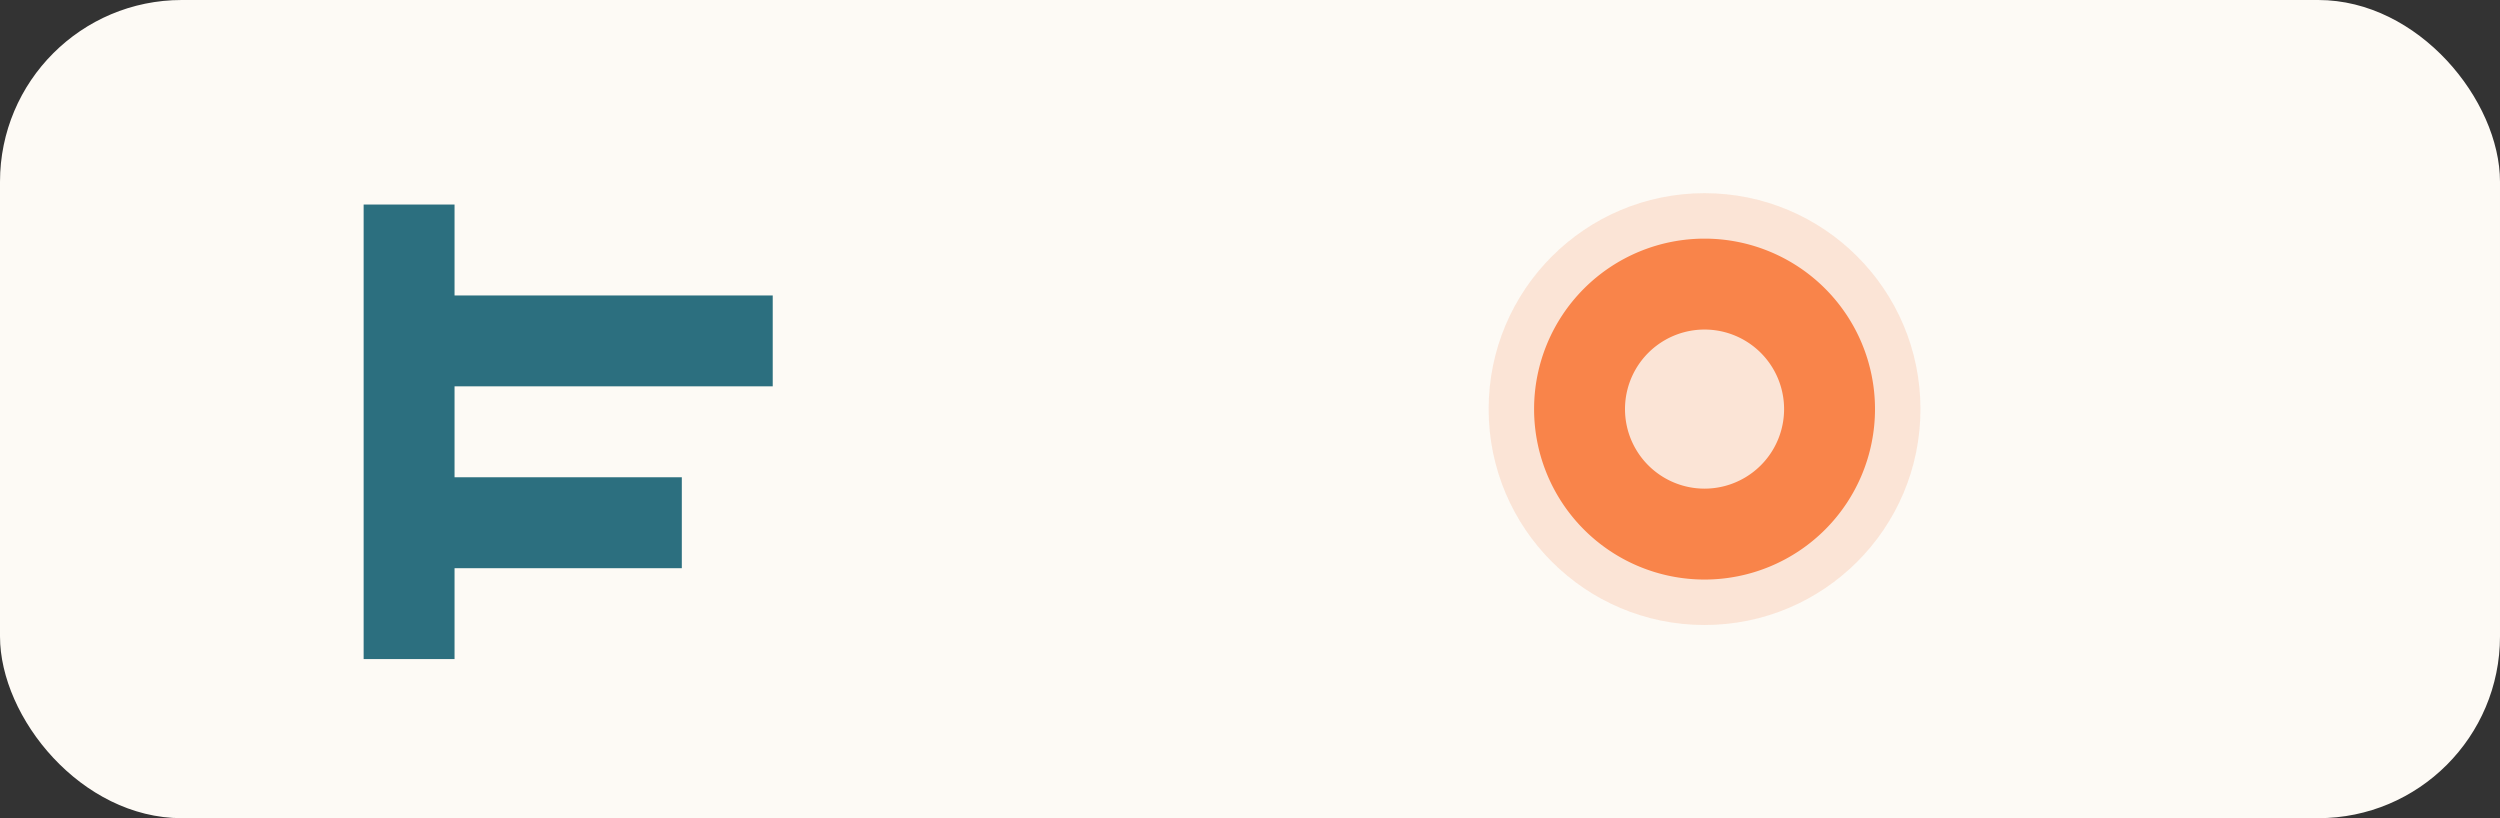
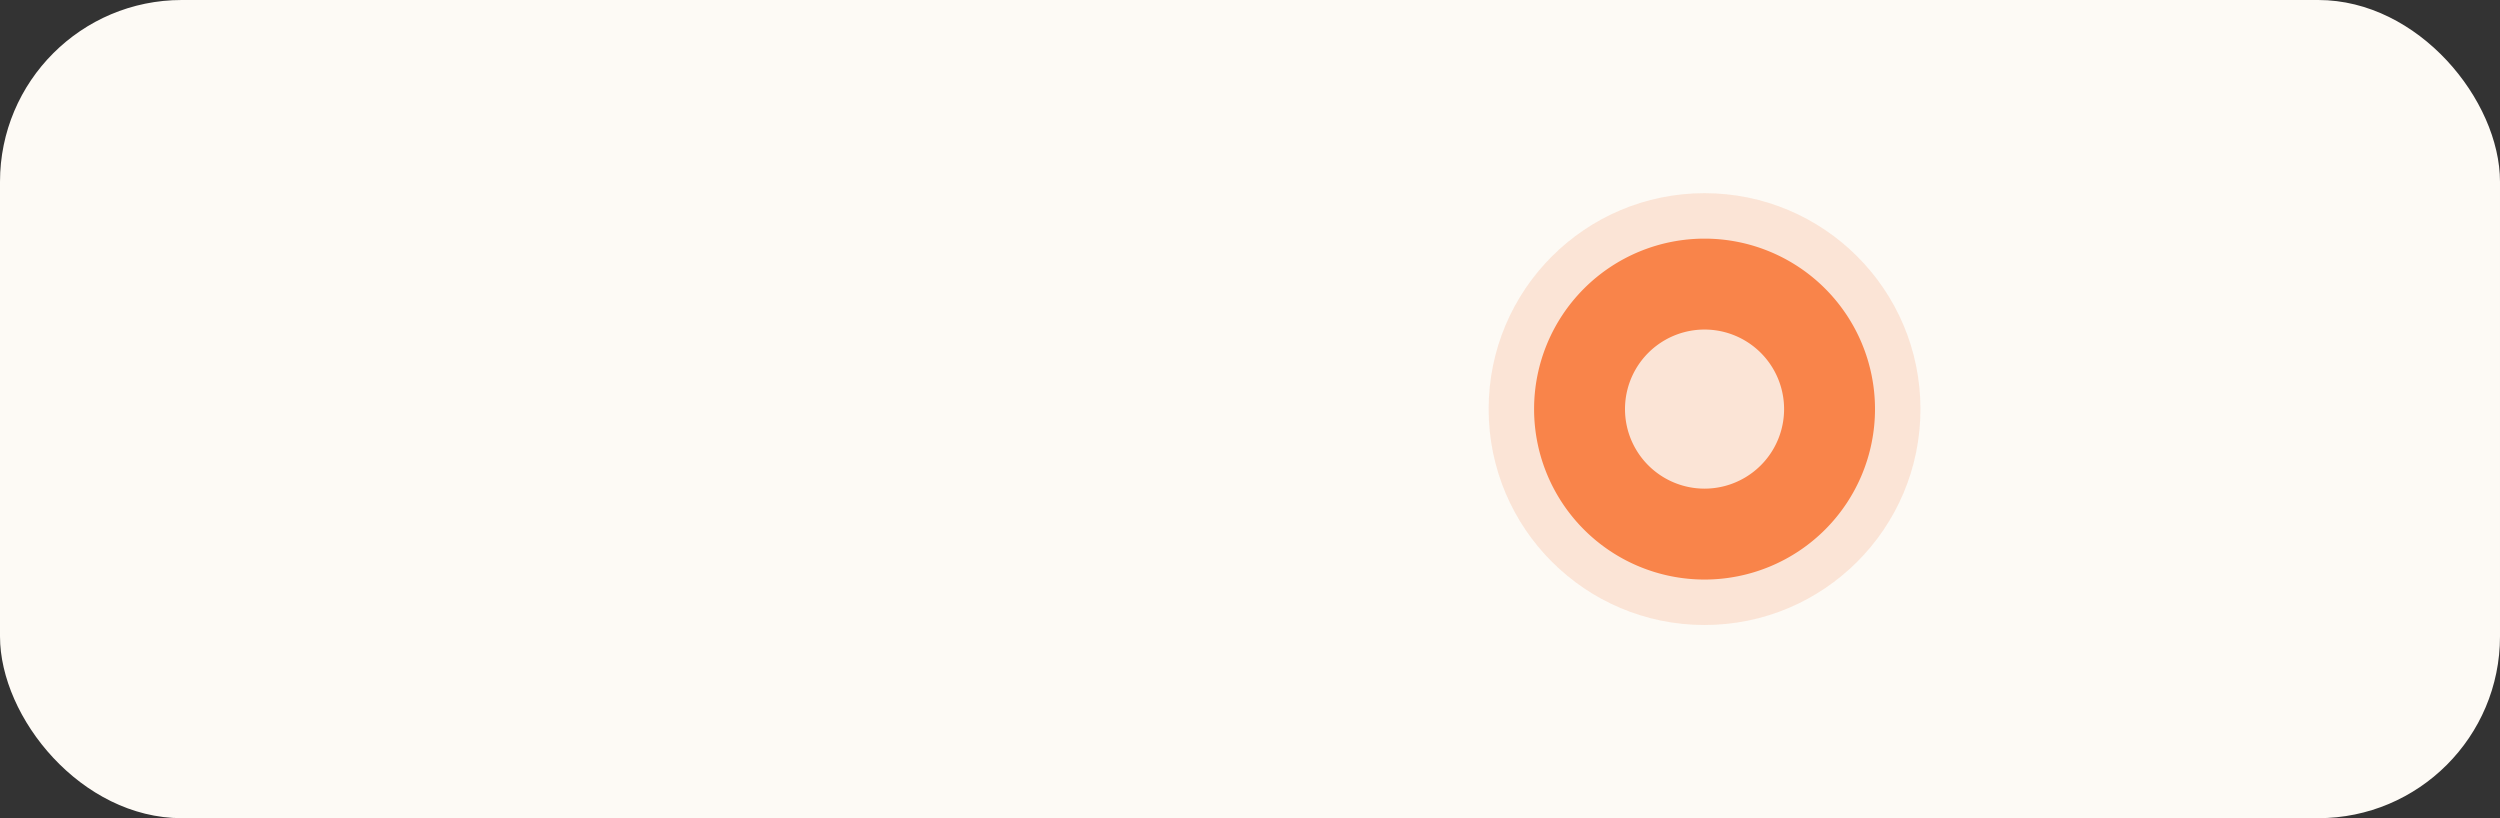
<svg xmlns="http://www.w3.org/2000/svg" viewBox="0 0 440 144">
  <rect x="0" y="0" width="440" height="144" fill="#333333" stroke="none" />
  <rect width="440" height="144" rx="32" fill="#fdfaf5" />
-   <path d="M80 100h40V84H80V68h56V52H80V36h-16v80h16z" fill="#2c6f7f" />
  <circle cx="300" cy="72" r="38" fill="#f9844a" opacity="0.18" />
  <path d="M300 42a30 30 0 1 1 0 60 30 30 0 0 1 0-60zm0 16a14 14 0 1 0 0 28 14 14 0 0 0 0-28z" fill="#f9844a" />
</svg>